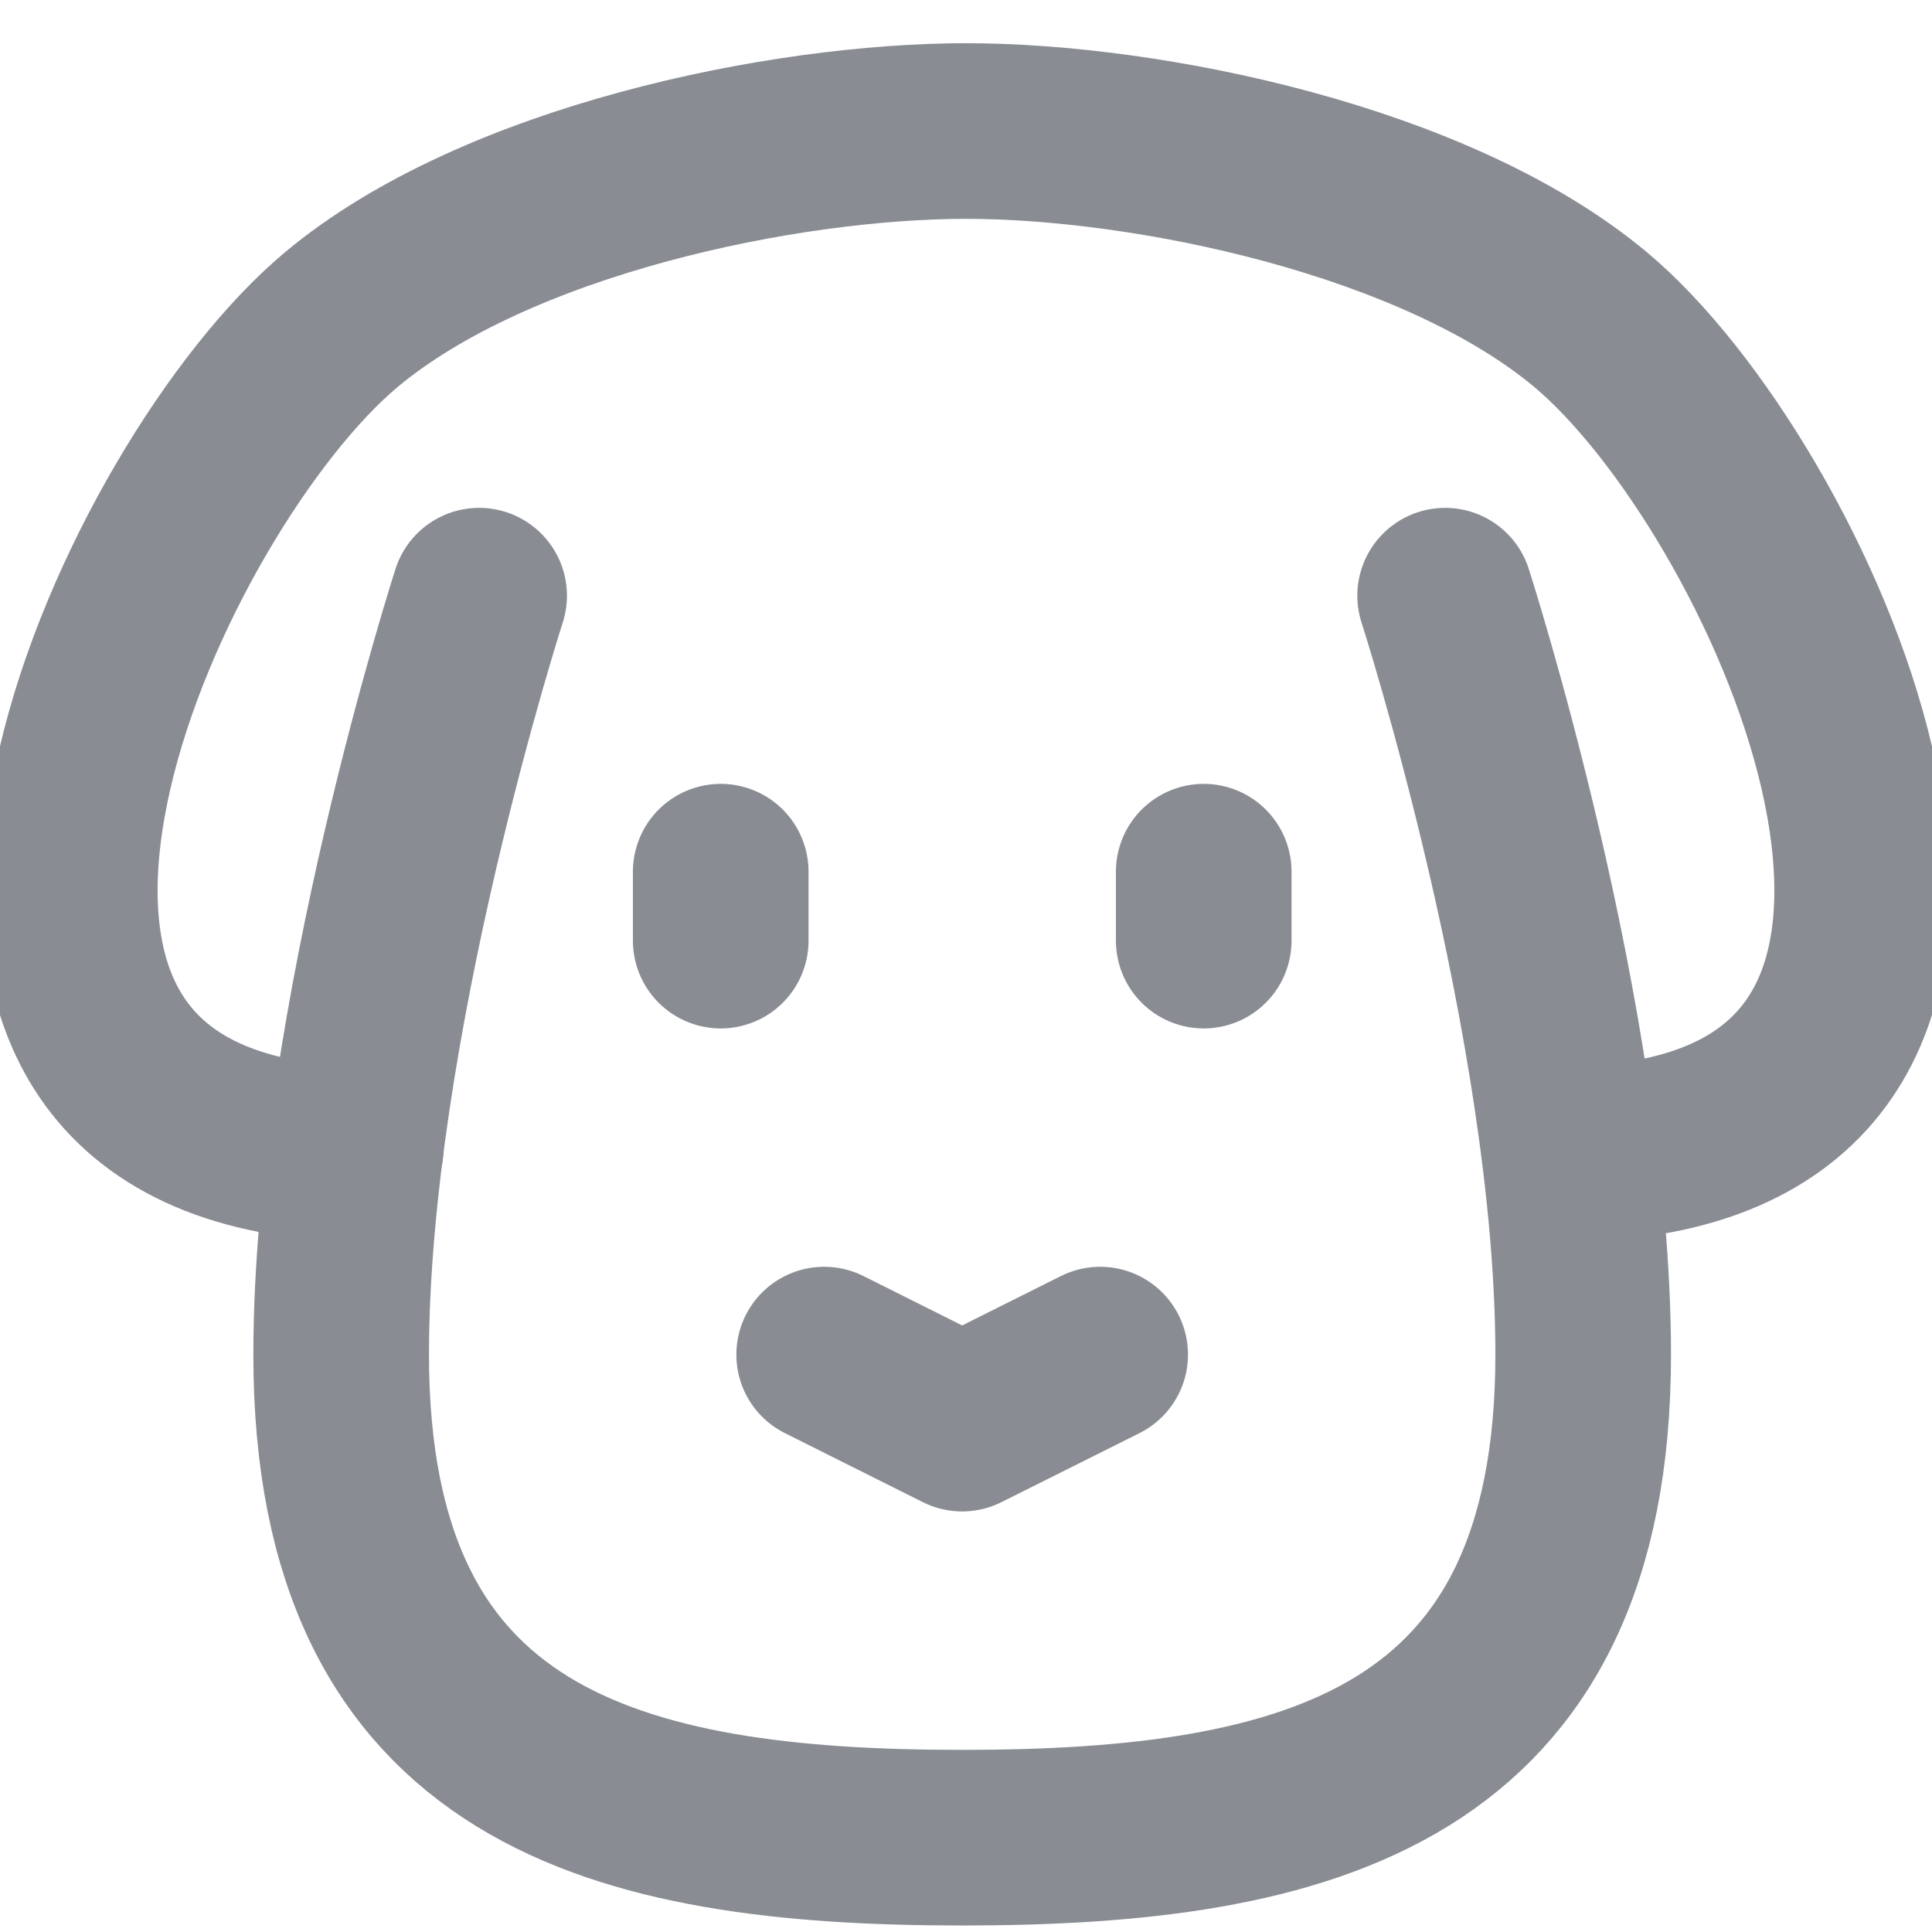
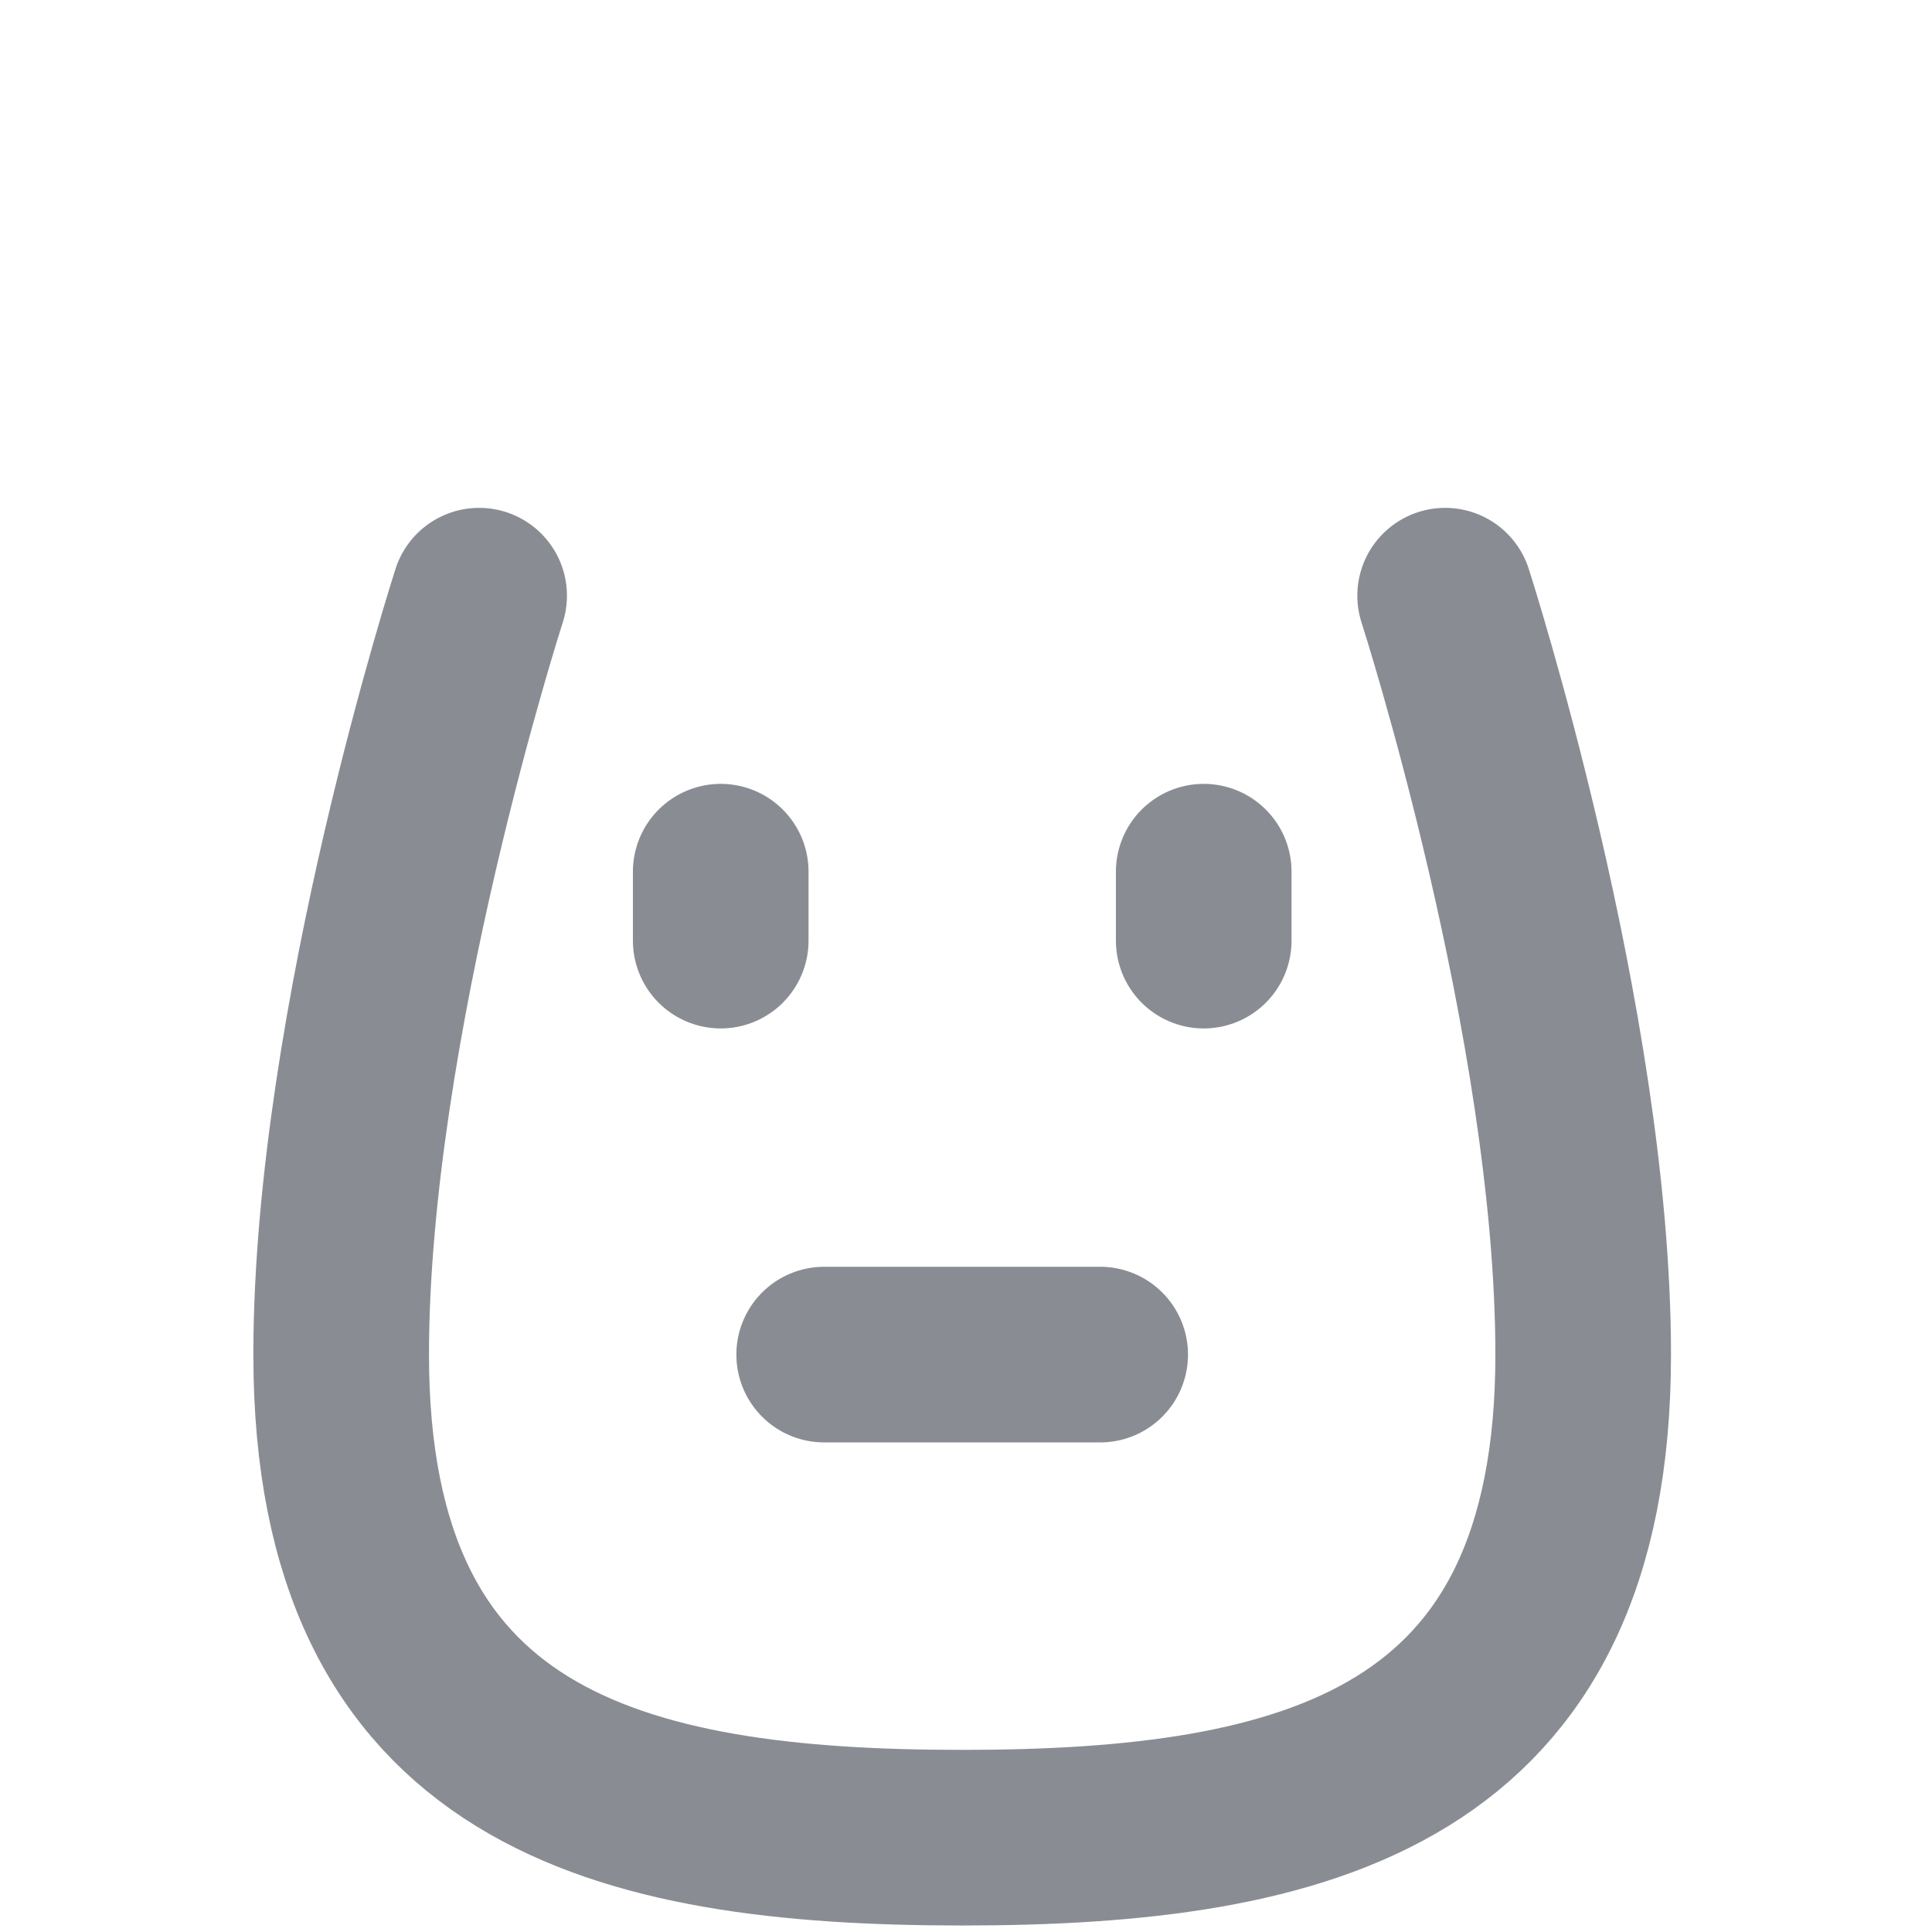
<svg xmlns="http://www.w3.org/2000/svg" width="22" height="22" viewBox="0 0 22 22" fill="none">
  <path d="M5.456 6.783C5.456 6.783 3.885 11.654 3.885 15.426C3.885 20.14 7.028 20.926 10.956 20.926C14.885 20.926 18.028 20.14 18.028 15.426C18.028 11.654 16.456 6.783 16.456 6.783" stroke="#898D93" stroke-width="2" stroke-linecap="round" stroke-linejoin="round" />
-   <path d="M9.385 15.425L10.956 16.211L12.528 15.425" stroke="#898D93" stroke-width="2" stroke-linecap="round" stroke-linejoin="round" />
+   <path d="M9.385 15.425L12.528 15.425" stroke="#898D93" stroke-width="2" stroke-linecap="round" stroke-linejoin="round" />
  <path d="M13.707 9.926V10.711" stroke="#898D93" stroke-width="2" stroke-linecap="round" stroke-linejoin="round" />
  <path d="M8.207 9.926V10.711" stroke="#898D93" stroke-width="2" stroke-linecap="round" stroke-linejoin="round" />
-   <path d="M4.052 13.069H3.261C-1.453 12.283 1.643 5.516 3.886 3.64C5.649 2.166 8.925 1.492 11 1.492C13.074 1.492 16.351 2.166 18.113 3.64C20.356 5.516 23.453 12.283 18.738 13.069H17.869" stroke="#898D93" stroke-width="2" stroke-linecap="round" stroke-linejoin="round" />
</svg>